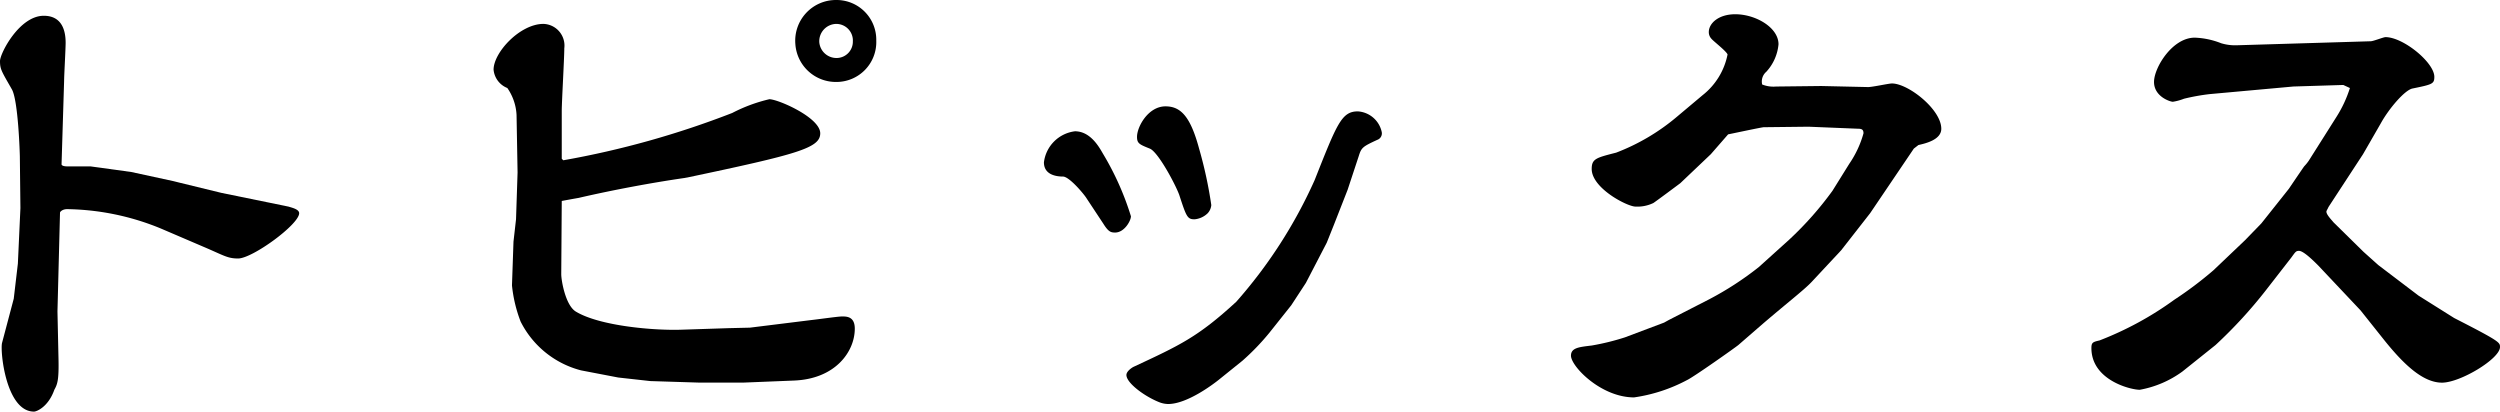
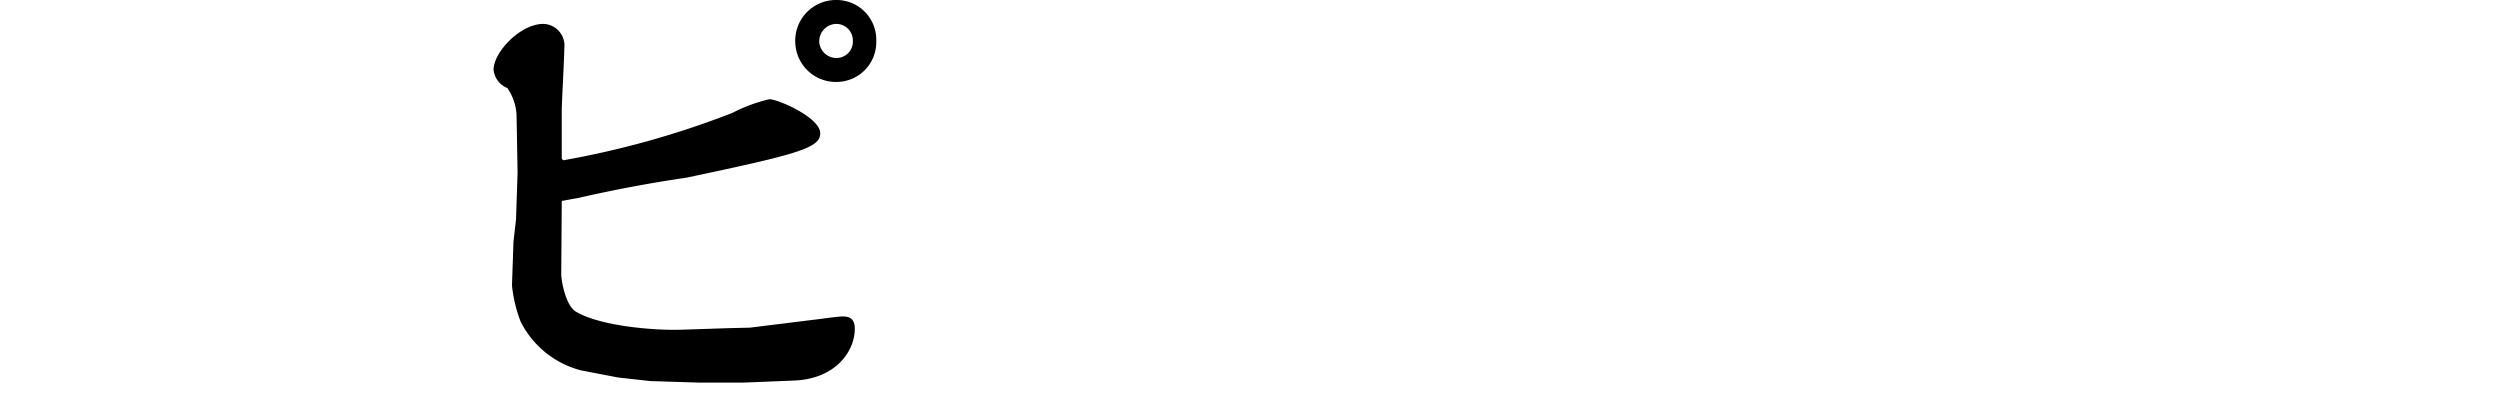
<svg xmlns="http://www.w3.org/2000/svg" width="181.801" height="29.935" viewBox="0 0 181.801 29.935">
  <g id="レイヤー_2" data-name="レイヤー 2">
    <g id="お知らせ一覧">
      <g>
-         <path d="M1,21.721l.3-2.554.185-4.033L1.443,11.36c0-.074-.111-4.107-.592-4.885C.111,5.18,0,5.032,0,4.44c0-.555,1.406-3.293,3.182-3.293,1.3,0,1.591,1.036,1.591,1.961,0,.444-.111,2.4-.111,2.775l-.185,6.032c-.037.185.37.185.407.185h1.7l2.96.407,3.072.666.444.111,3.034.74,4.884,1c.223.074.777.185.777.481,0,.814-3.4,3.293-4.44,3.293-.777,0-1.036-.222-2.516-.851l-3.108-1.332a18.518,18.518,0,0,0-6.809-1.406c-.333,0-.518.185-.518.259l-.185,7.179.074,3.4c.037,1.591-.074,1.887-.3,2.294-.444,1.258-1.295,1.591-1.48,1.591C.444,29.935,0,25.569.148,24.94Z" />
        <path d="M40.963,11.656A65.106,65.106,0,0,0,53.248,8.215a11.573,11.573,0,0,1,2.7-1c.629,0,3.7,1.332,3.7,2.479,0,1.073-1.628,1.517-9.694,3.219-.038,0-.185.037-.223.037-2.294.333-5.106.851-7.659,1.443-.222.037-1.036.185-1.221.222l-.037,5.328c0,.444.3,2.221,1.036,2.7,1.739,1.073,5.773,1.406,7.733,1.332l3.4-.111,1.554-.037,4.477-.555c.37-.037,1.924-.259,2.22-.259.333,0,.926,0,.926.888,0,1.665-1.407,3.663-4.441,3.774l-3.663.148H50.843l-3.552-.111-2.332-.259-2.7-.518a6.83,6.83,0,0,1-4.4-3.552,10.144,10.144,0,0,1-.628-2.627l.11-3.183.185-1.628.112-3.4-.074-4.181A3.752,3.752,0,0,0,36.893,6.4a1.592,1.592,0,0,1-1-1.332c0-1.258,1.924-3.33,3.626-3.33a1.578,1.578,0,0,1,1.517,1.776c0,.74-.185,3.886-.185,4.552v3.478ZM60.8,0a2.89,2.89,0,0,1,2.923,2.96,2.9,2.9,0,0,1-2.923,3,2.953,2.953,0,0,1-2.96-2.739A2.962,2.962,0,0,1,60.8,0Zm1.222,2.96A1.208,1.208,0,0,0,60.8,1.739a1.26,1.26,0,0,0-1.221,1.332,1.254,1.254,0,0,0,1.258,1.147A1.187,1.187,0,0,0,62.018,2.96Z" />
-         <path d="M79.021,14.431c-.148-.259-1.221-1.554-1.7-1.591-.407,0-1.406-.074-1.406-1.036a2.592,2.592,0,0,1,2.256-2.257c1.111,0,1.74,1.11,2.036,1.628a20.554,20.554,0,0,1,2.035,4.551c0,.333-.481,1.184-1.147,1.184-.3,0-.481-.037-.851-.629ZM98,13.8l-1,2.553-.518,1.295-1.517,2.923L93.9,22.2l-1.591,2a17.2,17.2,0,0,1-1.962,2.035l-1.7,1.369c-.371.3-2.3,1.776-3.7,1.776a1.84,1.84,0,0,1-.592-.111c-1.073-.407-2.442-1.406-2.442-2,0-.259.37-.518.518-.592,3.33-1.554,4.662-2.146,7.474-4.736A34.831,34.831,0,0,0,95.6,13.1c1.628-4.107,1.961-5,3.145-5a1.9,1.9,0,0,1,1.739,1.517.5.5,0,0,1-.333.555c-1.036.481-1.147.555-1.332,1.147ZM86.865,15.948c-.518,0-.592-.185-1.11-1.776-.3-.814-1.554-3.145-2.146-3.367-.74-.3-.925-.37-.925-.851,0-.74.814-2.22,2.072-2.22,1.11,0,1.813.74,2.442,3.071a30.8,30.8,0,0,1,.888,4.107,1,1,0,0,1-.259.592A1.564,1.564,0,0,1,86.865,15.948Z" />
-         <path d="M130.111,17.428a24.373,24.373,0,0,0,3.146-3.552l1.221-1.961a7.418,7.418,0,0,0,1.036-2.22c0-.222-.074-.333-.37-.333l-3.626-.148-3.257.037c-.148,0-2.553.518-2.59.518l-1.258,1.443-2.22,2.109c-.148.111-1.739,1.3-1.961,1.443a2.666,2.666,0,0,1-1.3.259c-.592,0-3.183-1.332-3.183-2.738,0-.74.333-.814,1.777-1.184a15.269,15.269,0,0,0,4.44-2.627l1.85-1.554a4.989,4.989,0,0,0,1.813-2.961C125.523,3.7,124.6,3,124.45,2.812a.7.7,0,0,1-.185-.481c0-.629.7-1.295,1.924-1.295,1.48,0,3.145.962,3.145,2.183a3.4,3.4,0,0,1-.888,2,.931.931,0,0,0-.3.925,2.175,2.175,0,0,0,1,.149l3.293-.038,3.331.075c.259.037,1.554-.26,1.813-.26,1.184,0,3.589,1.888,3.589,3.294,0,.814-1.184,1.073-1.665,1.184l-.333.259L136,15.5l-2.109,2.7-2.146,2.3c-.593.629-1.962,1.665-3.923,3.367l-1.406,1.221c-.222.185-3.256,2.331-3.737,2.553a11.707,11.707,0,0,1-3.848,1.258c-2.406,0-4.589-2.257-4.589-3.034,0-.592.629-.629,1.517-.74a17.581,17.581,0,0,0,2.406-.592l2.849-1.073.333-.185,2.96-1.517a22.98,22.98,0,0,0,3.589-2.332Z" />
-         <path d="M163.263,17.465l1.184-1.221,2-2.516s.925-1.369,1.11-1.628a3.221,3.221,0,0,0,.333-.407l2.035-3.219a8.87,8.87,0,0,0,.962-2.073l-.481-.222-3.626.112-6.106.554a15.341,15.341,0,0,0-1.85.334,3.851,3.851,0,0,1-.814.222c-.185,0-1.369-.37-1.369-1.443,0-1.037,1.332-3.22,2.961-3.22a5.767,5.767,0,0,1,1.923.407,3.5,3.5,0,0,0,1.111.148L172.4,3c.185,0,.926-.3,1.074-.3,1.295,0,3.552,1.85,3.552,2.886,0,.518-.148.555-1.591.851-.556.112-1.7,1.444-2.294,2.517l-1.3,2.257-2.516,3.848c-.037.111-.148.259-.148.333,0,.222.37.592.518.777l2.183,2.146,1.074.962L175.88,21.5l2.591,1.628c3.33,1.7,3.33,1.776,3.33,2.109,0,.851-2.886,2.59-4.218,2.59-1.406,0-2.812-1.369-4.182-3.071l-1.739-2.183-3.071-3.257c-.333-.333-1.073-1.073-1.406-1.073-.222,0-.259.074-.555.481l-1.813,2.331a33.583,33.583,0,0,1-3.7,4.034l-2.406,1.924a7.5,7.5,0,0,1-3.108,1.332c-.666,0-3.515-.7-3.515-3.034,0-.407.111-.444.592-.555a23.851,23.851,0,0,0,5.439-2.96,27.211,27.211,0,0,0,2.85-2.147Z" />
      </g>
    </g>
  </g>
</svg>